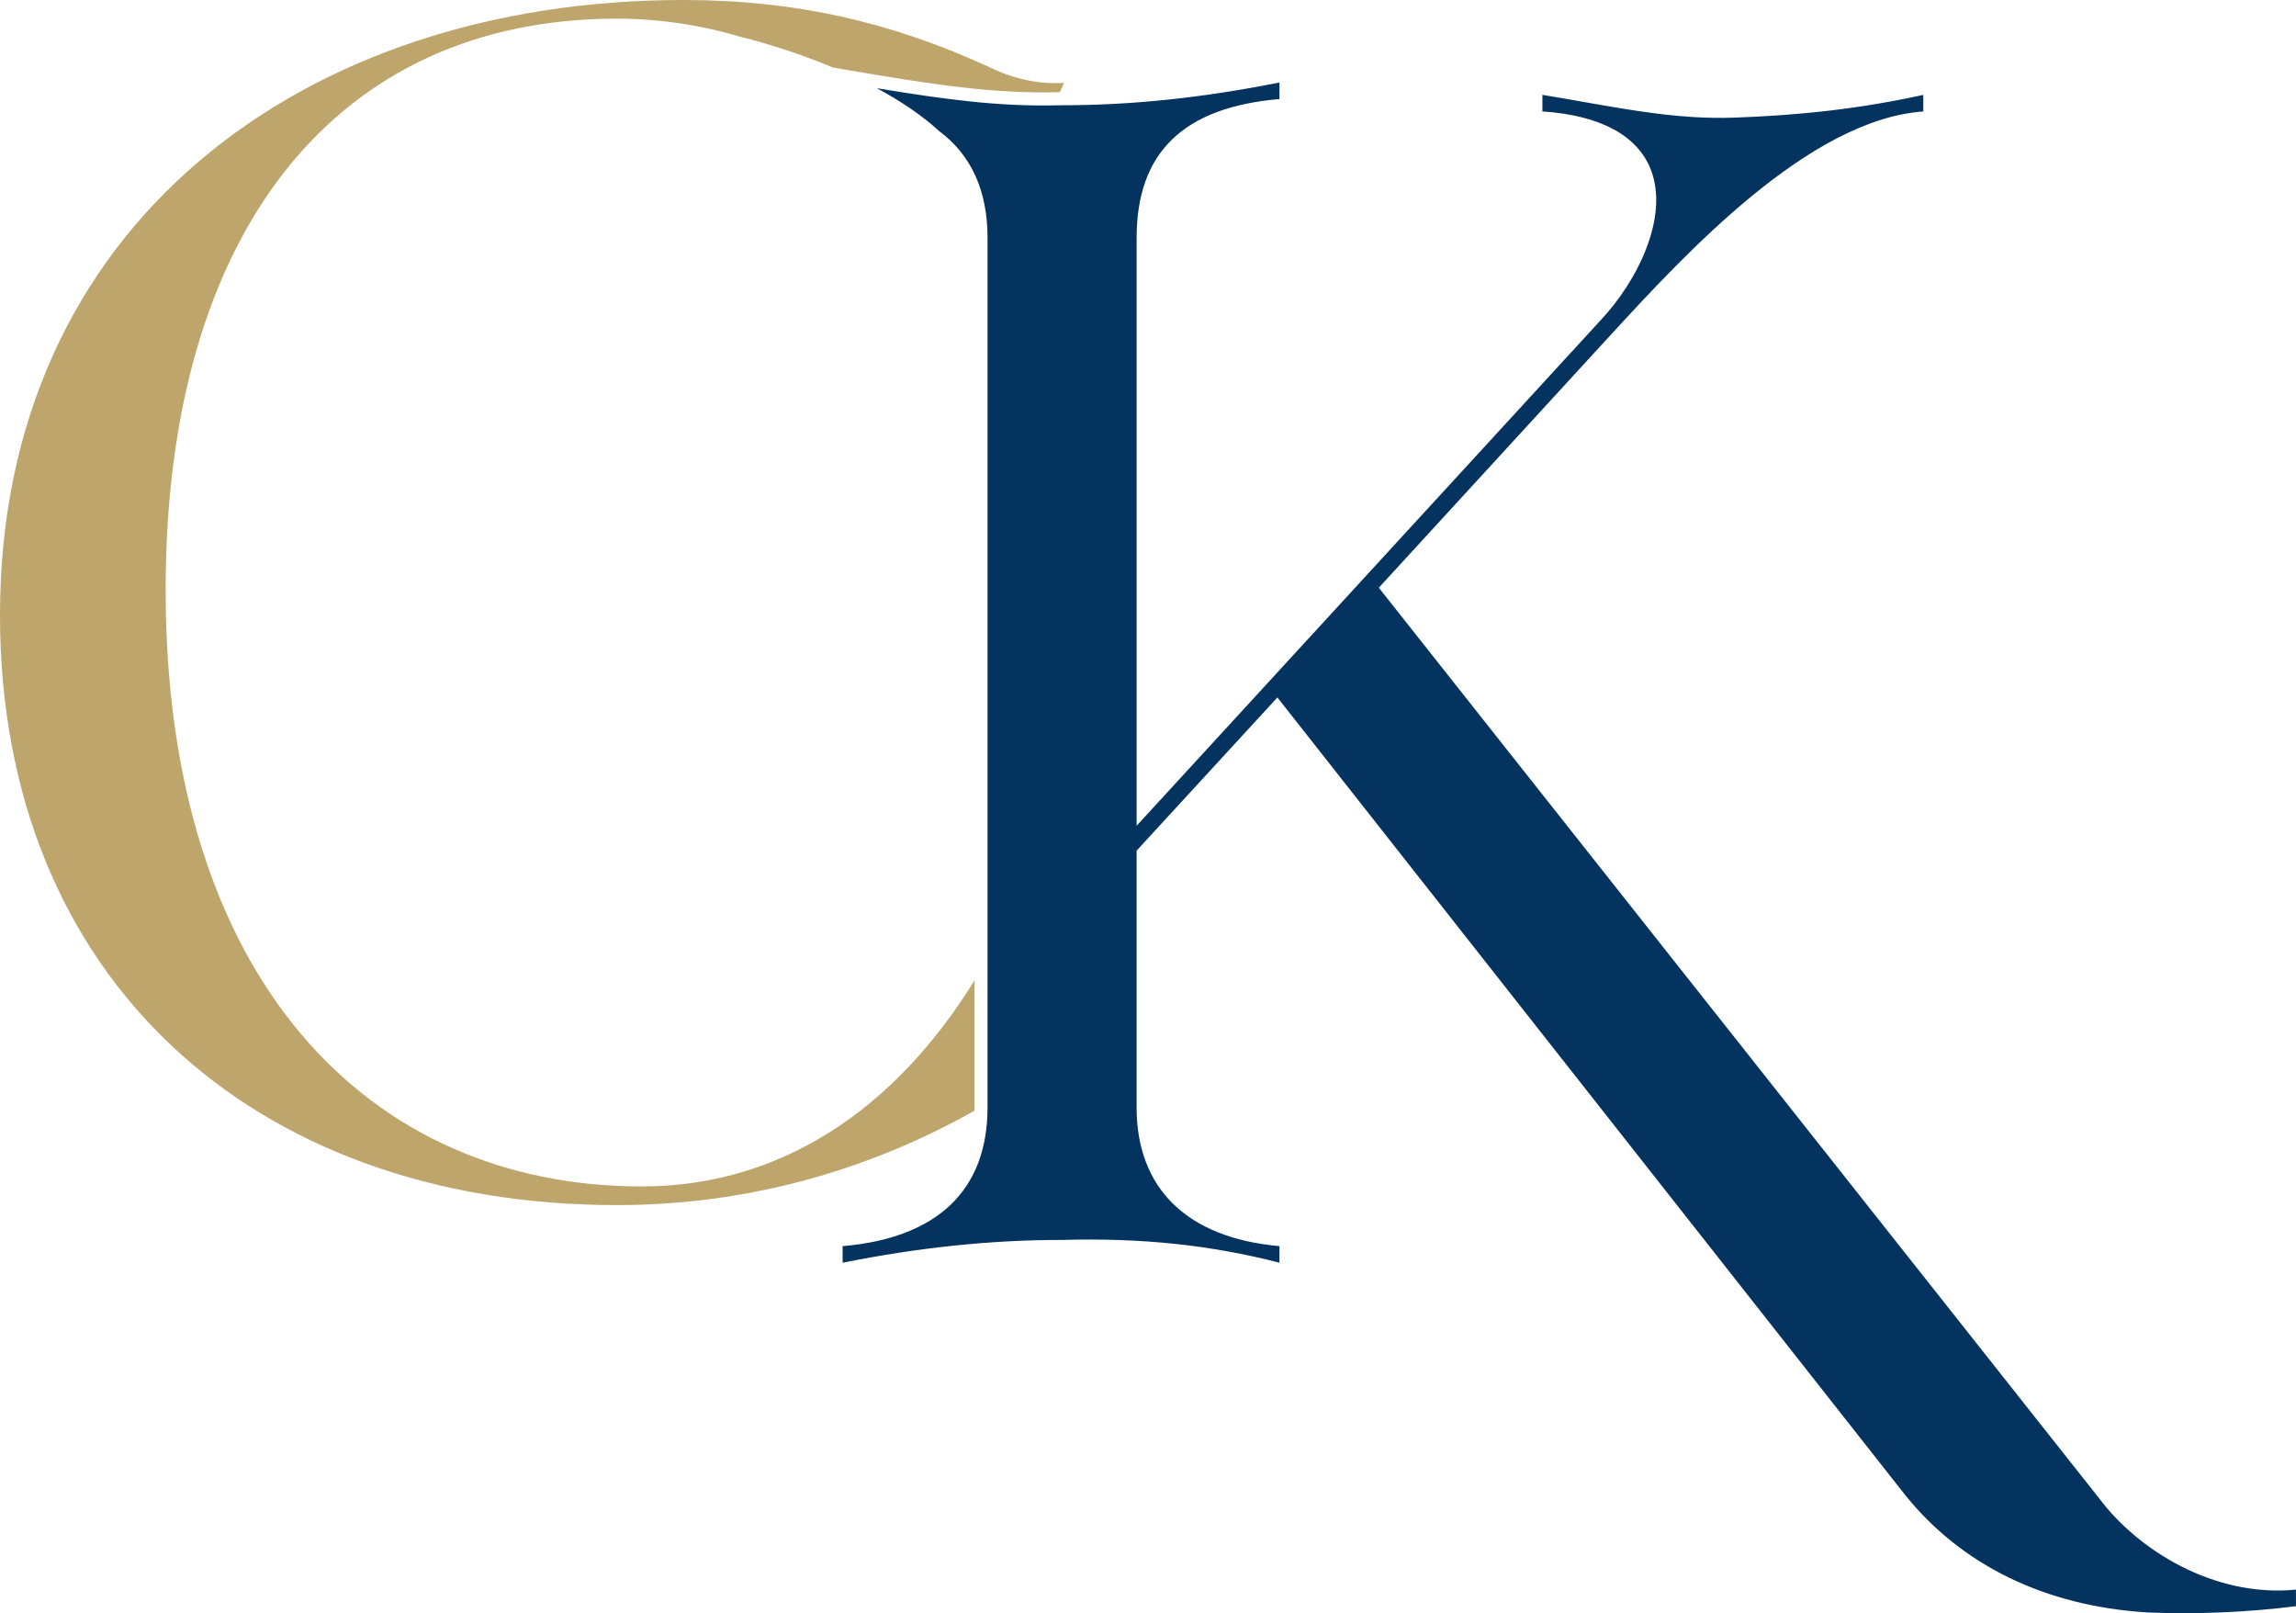
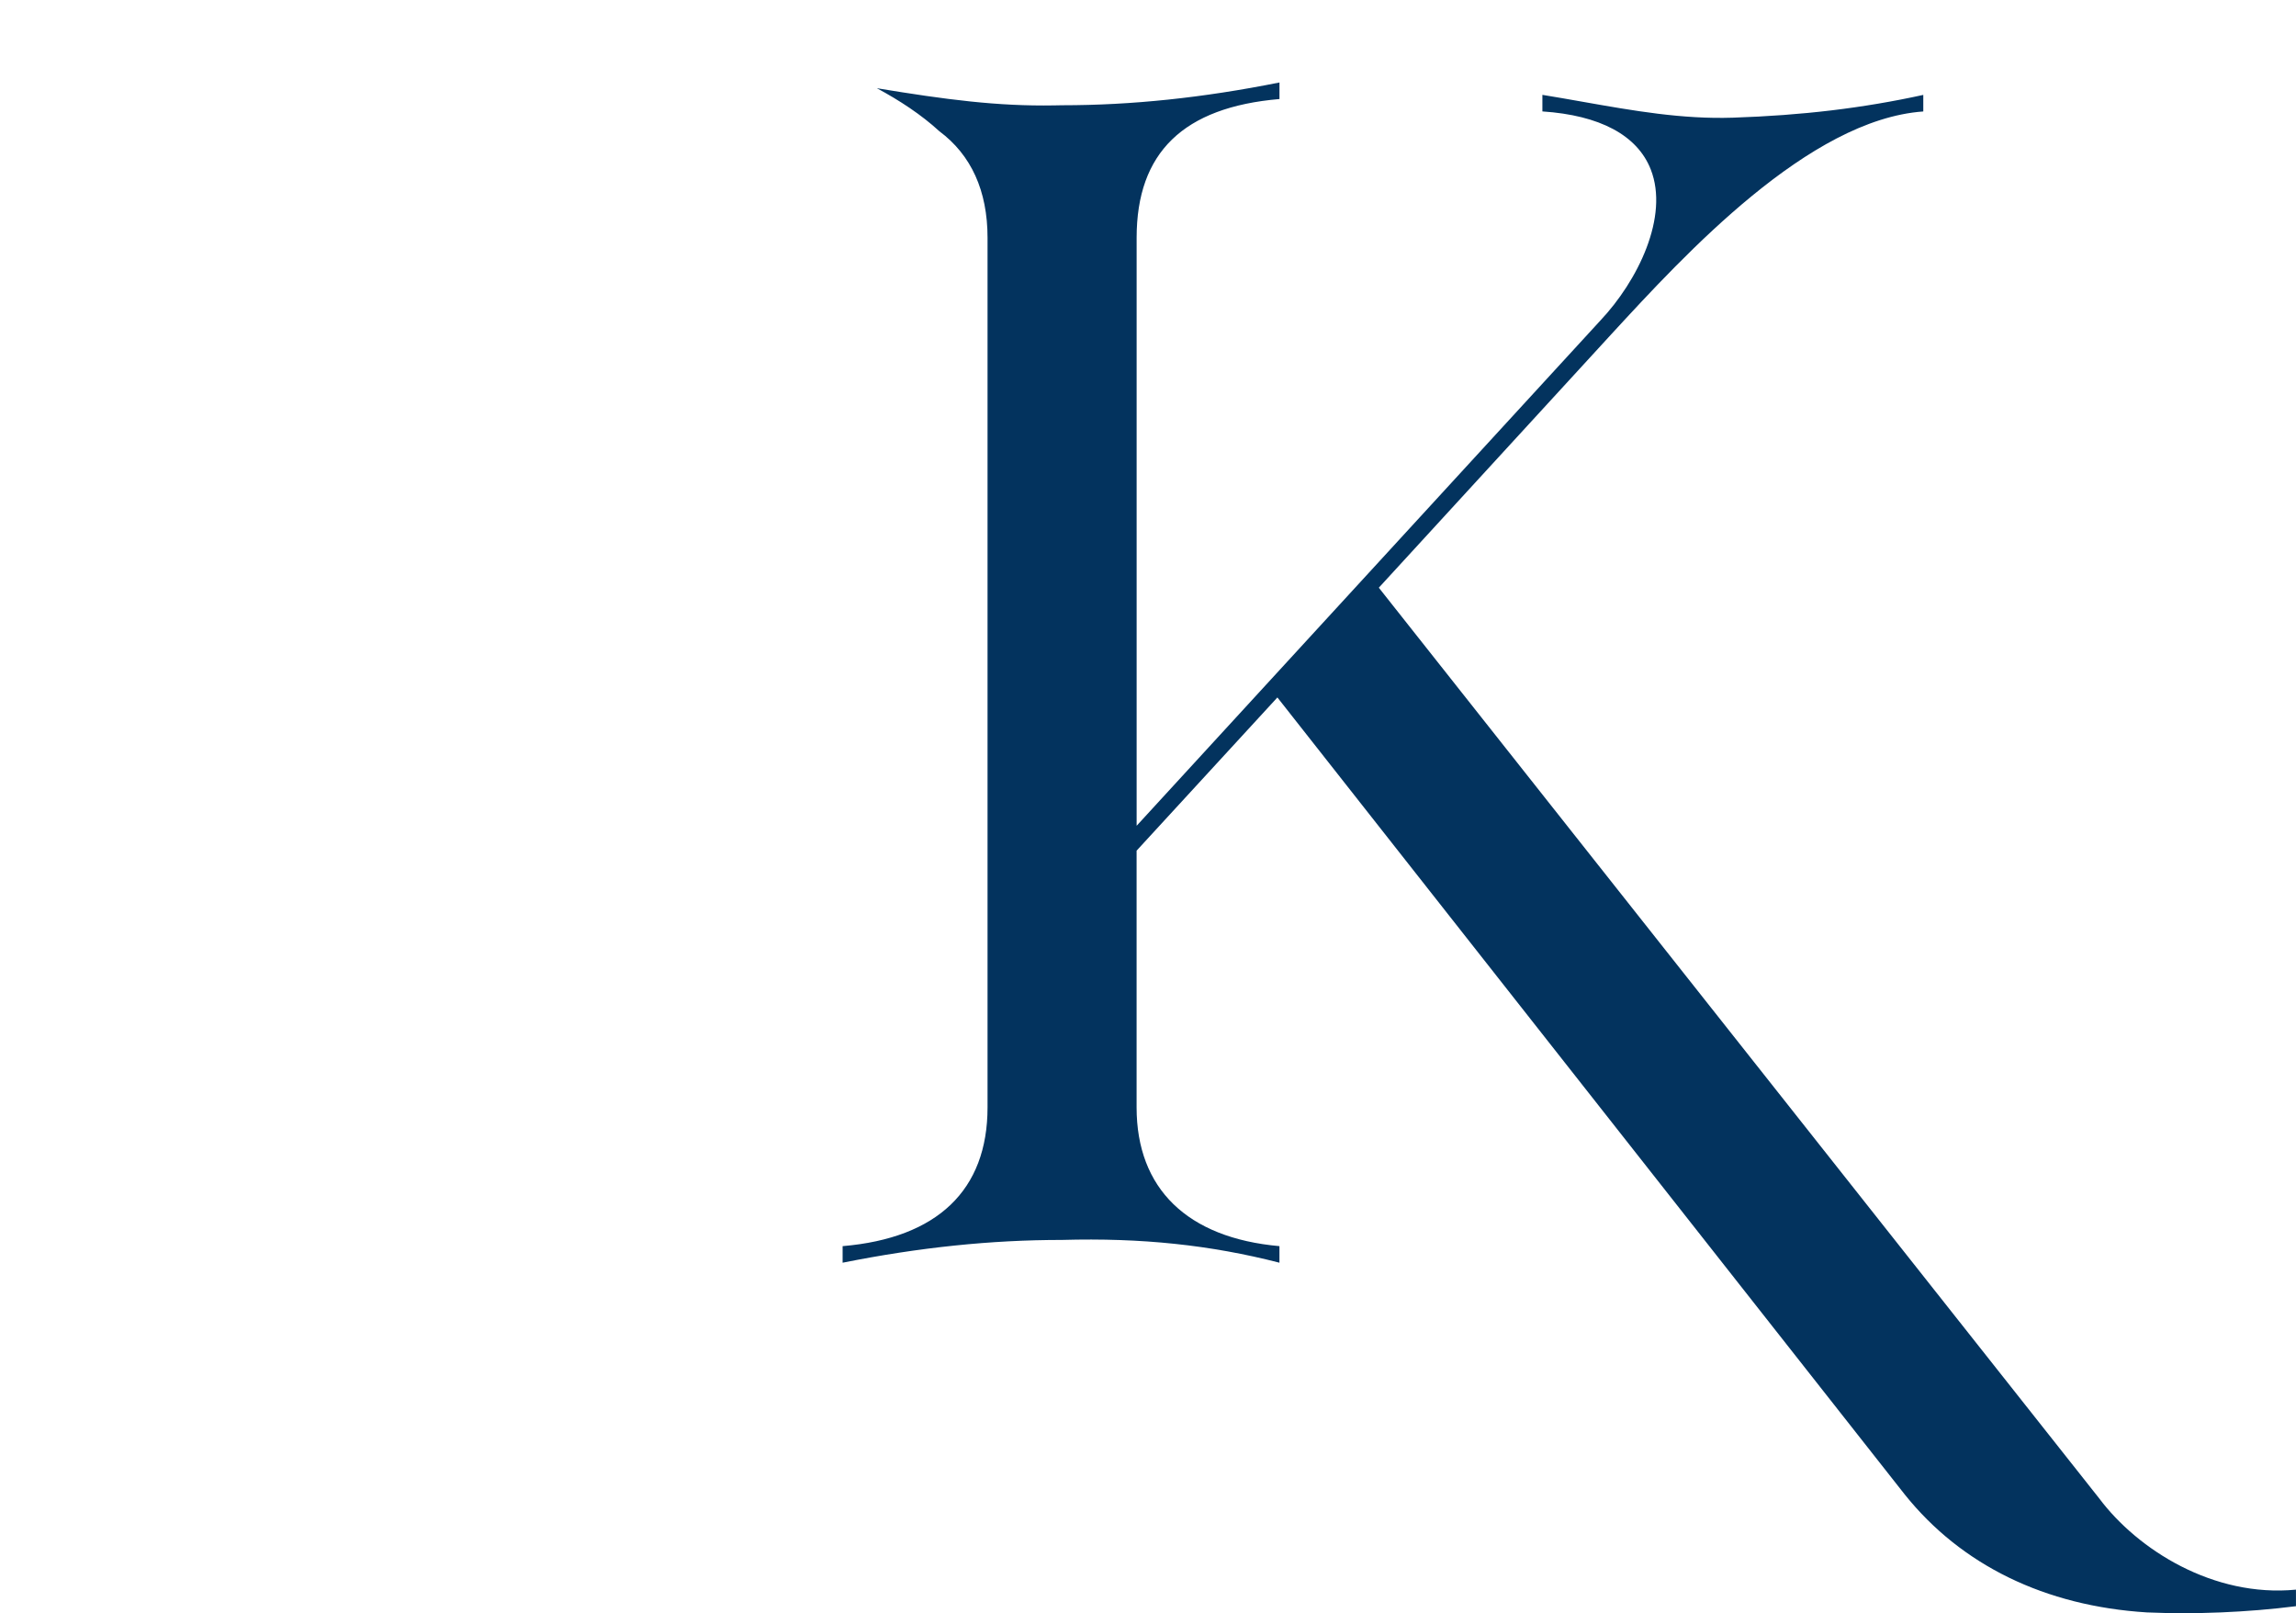
<svg xmlns="http://www.w3.org/2000/svg" data-bbox="0 0 628.15 441.272" viewBox="0 0 628.16 441.27" data-type="color">
  <g>
-     <path d="M266.61 268.19c-22.09 35.75-53.48 56.35-91.02 56.35-74.77 0-130.27-56.64-130.27-163.12C45.31 62.87 92.32 5.1 168.79 5.1c11.13 0 22.76 1.66 34.06 5.04 2.62.63 13.14 3.34 25.12 8.35l3.17.54c24.37 4.16 40.59 6.66 58.79 6.19.39-.86.78-1.71 1.2-2.56-7.93.57-15.29-1.7-20.96-4.53C244.12 6.23 218.06 0 186.91 0 82.69 0 0 61.74 0 168.22c0 99.12 69.1 161.42 168.79 161.42 35.79 0 68.9-9.55 97.78-25.8 0-.31.04-.61.04-.92z" fill="#bda56c" data-color="1" />
    <path d="M628.15 434.83c-22.6 2.19-43.31-10.93-53.8-24.92L377.23 160.76l63.66-69.39c20.19-21.93 54-58.65 85.3-60.88v-4.53c-16.55 3.62-33.11 5.6-52.11 6.23-13.86.45-27.08-1.88-41.08-4.35l-.28-.05c-3.56-.63-7.14-1.26-10.74-1.84v4.53c15.72 1.04 25.97 6.52 29.64 15.85 5.09 12.96-3.57 30.52-13.78 41.35l-126.87 138.2V65.04c0-23.3 12.78-35.71 39.08-37.95v-4.53c-20.96 4.19-40.42 6.23-59.47 6.23-.75.02-1.49.03-2.24.04-15.38.26-29.51-1.57-48.44-4.7 6.16 3.31 12.14 7.22 17.11 11.78 8.68 6.47 13.17 16.25 13.17 29.12v237.89c0 22.62-13.71 35.74-39.65 37.95v4.53c20.97-4.19 40.6-6.23 60.04-6.23 21.69-.61 40.6 1.38 59.47 6.23v-4.53c-25.2-2.24-39.08-15.72-39.08-37.95v-70.23l38.52-41.91 171.62 218c15.5 19.37 38.42 30.54 66.27 32.28 13.19.57 27.31-.01 40.78-1.7z" fill="#03335e" data-color="2" />
  </g>
</svg>